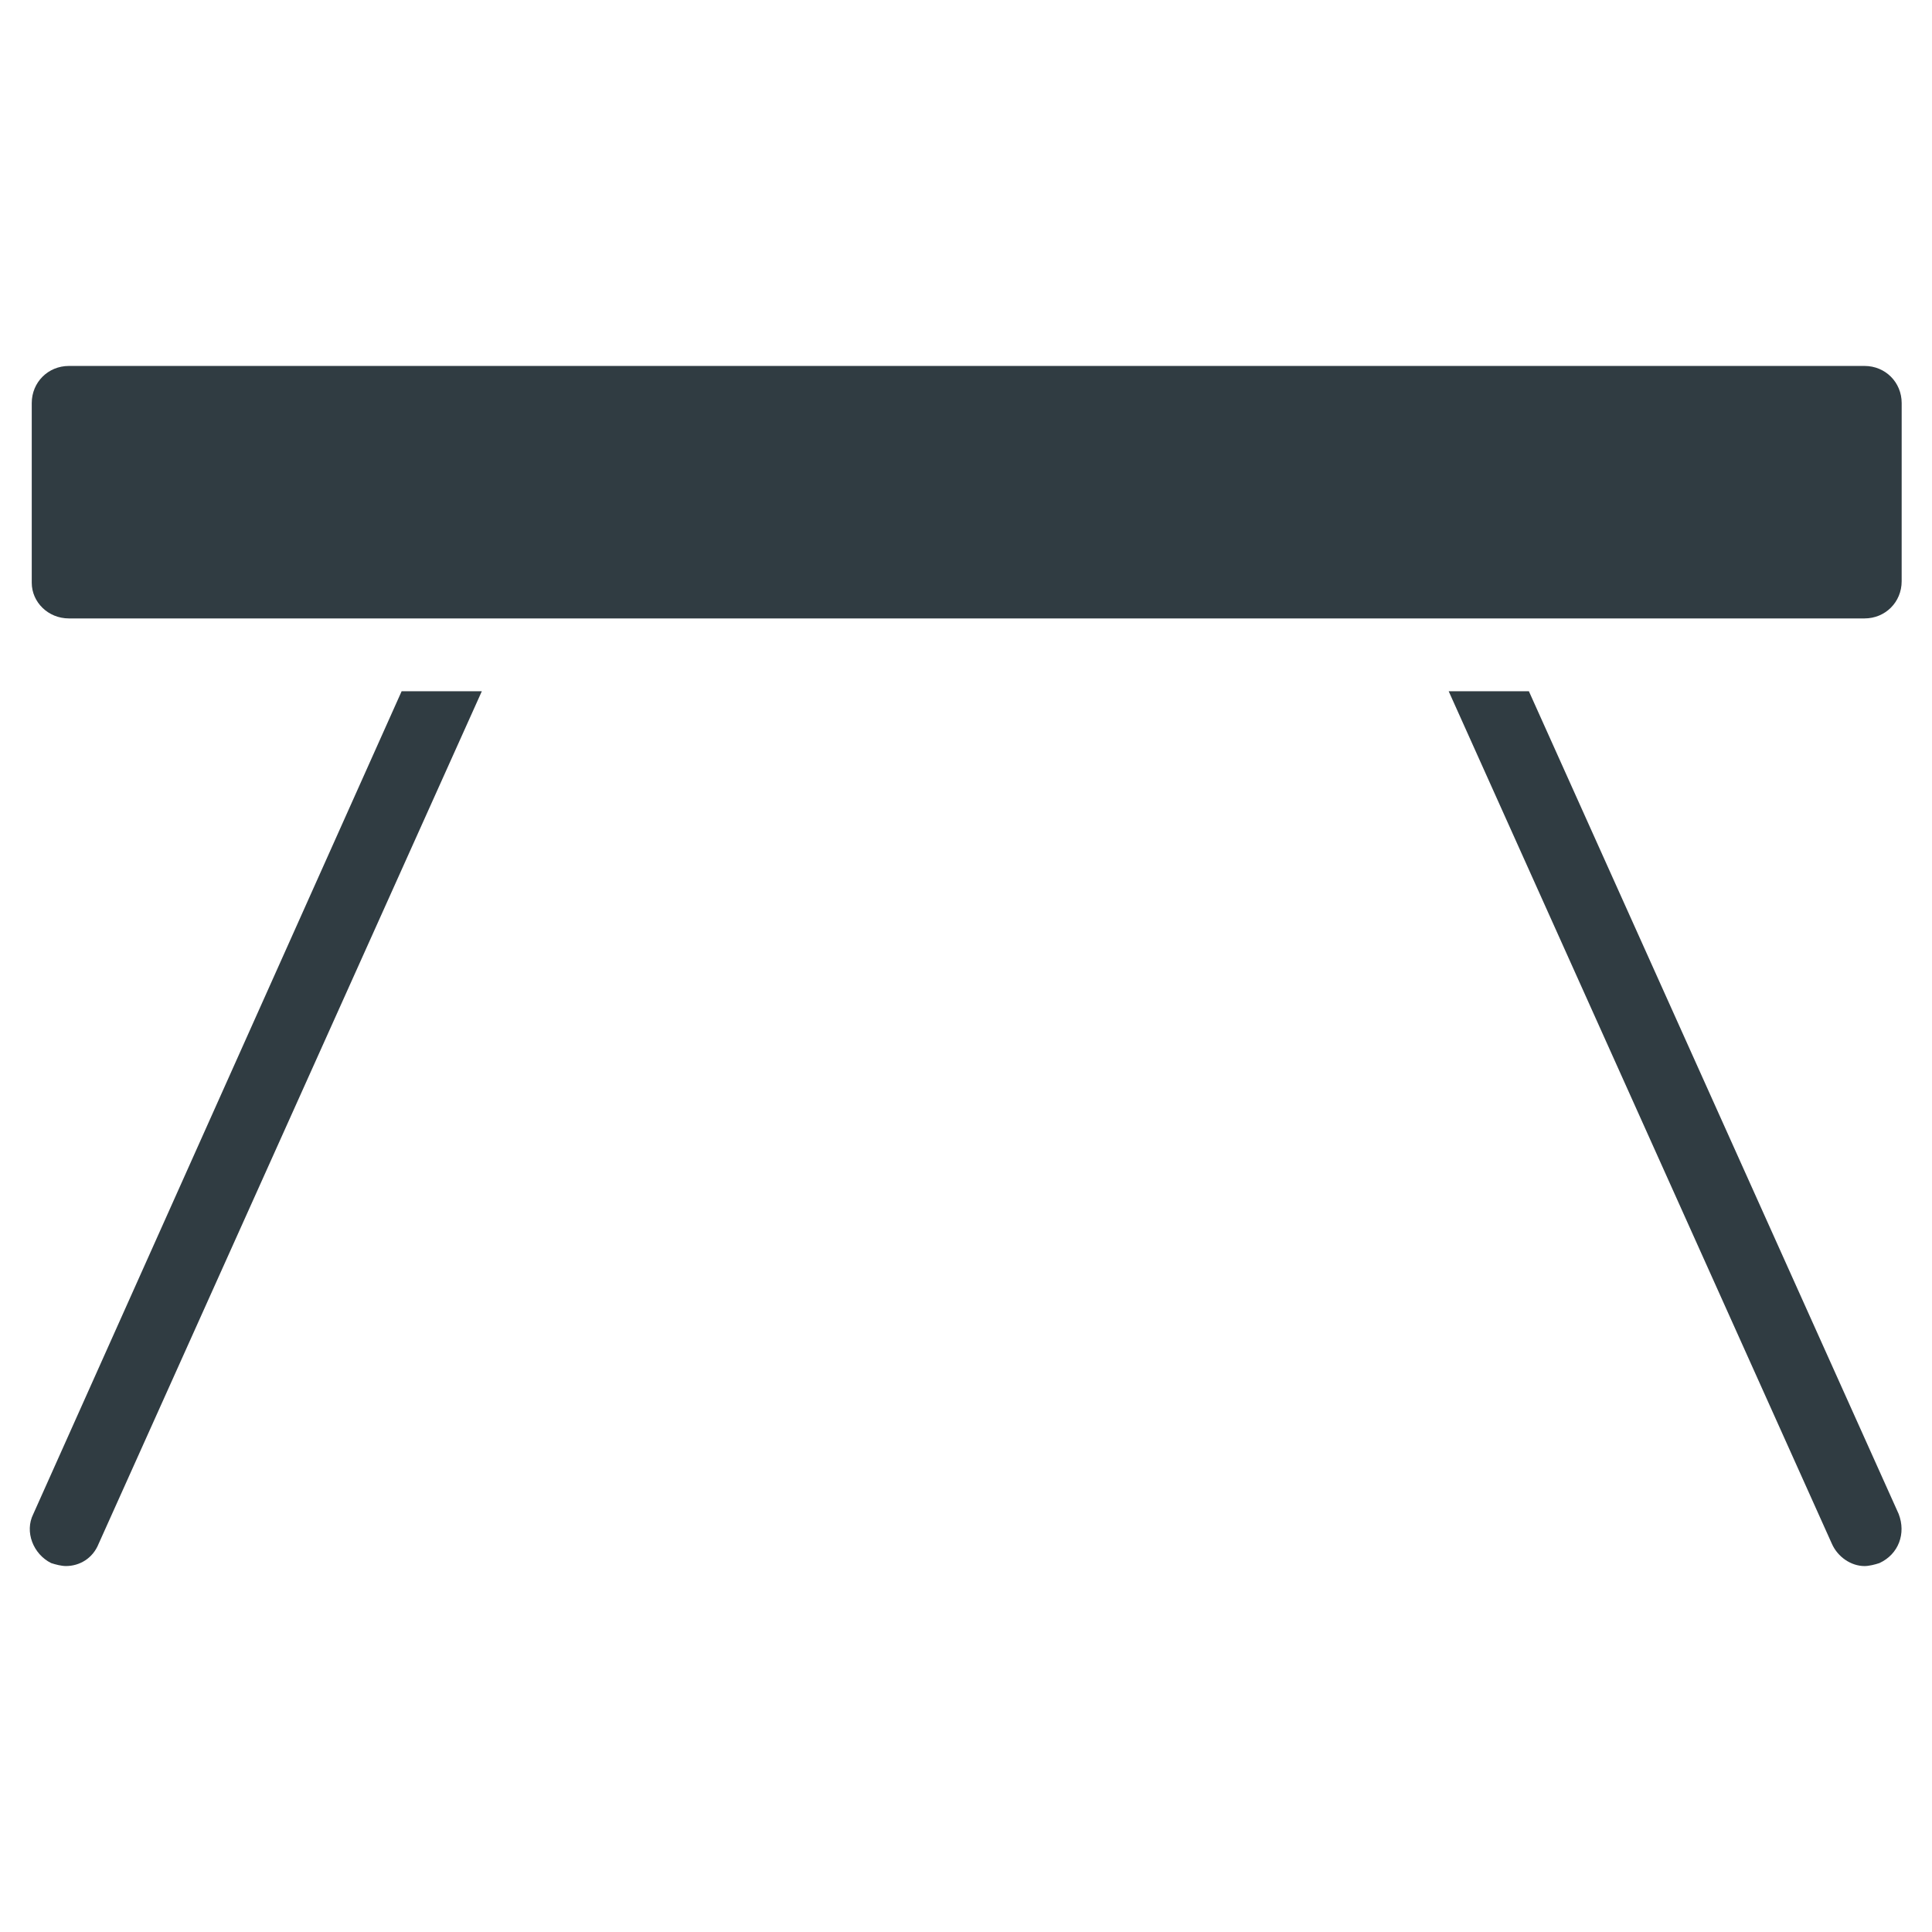
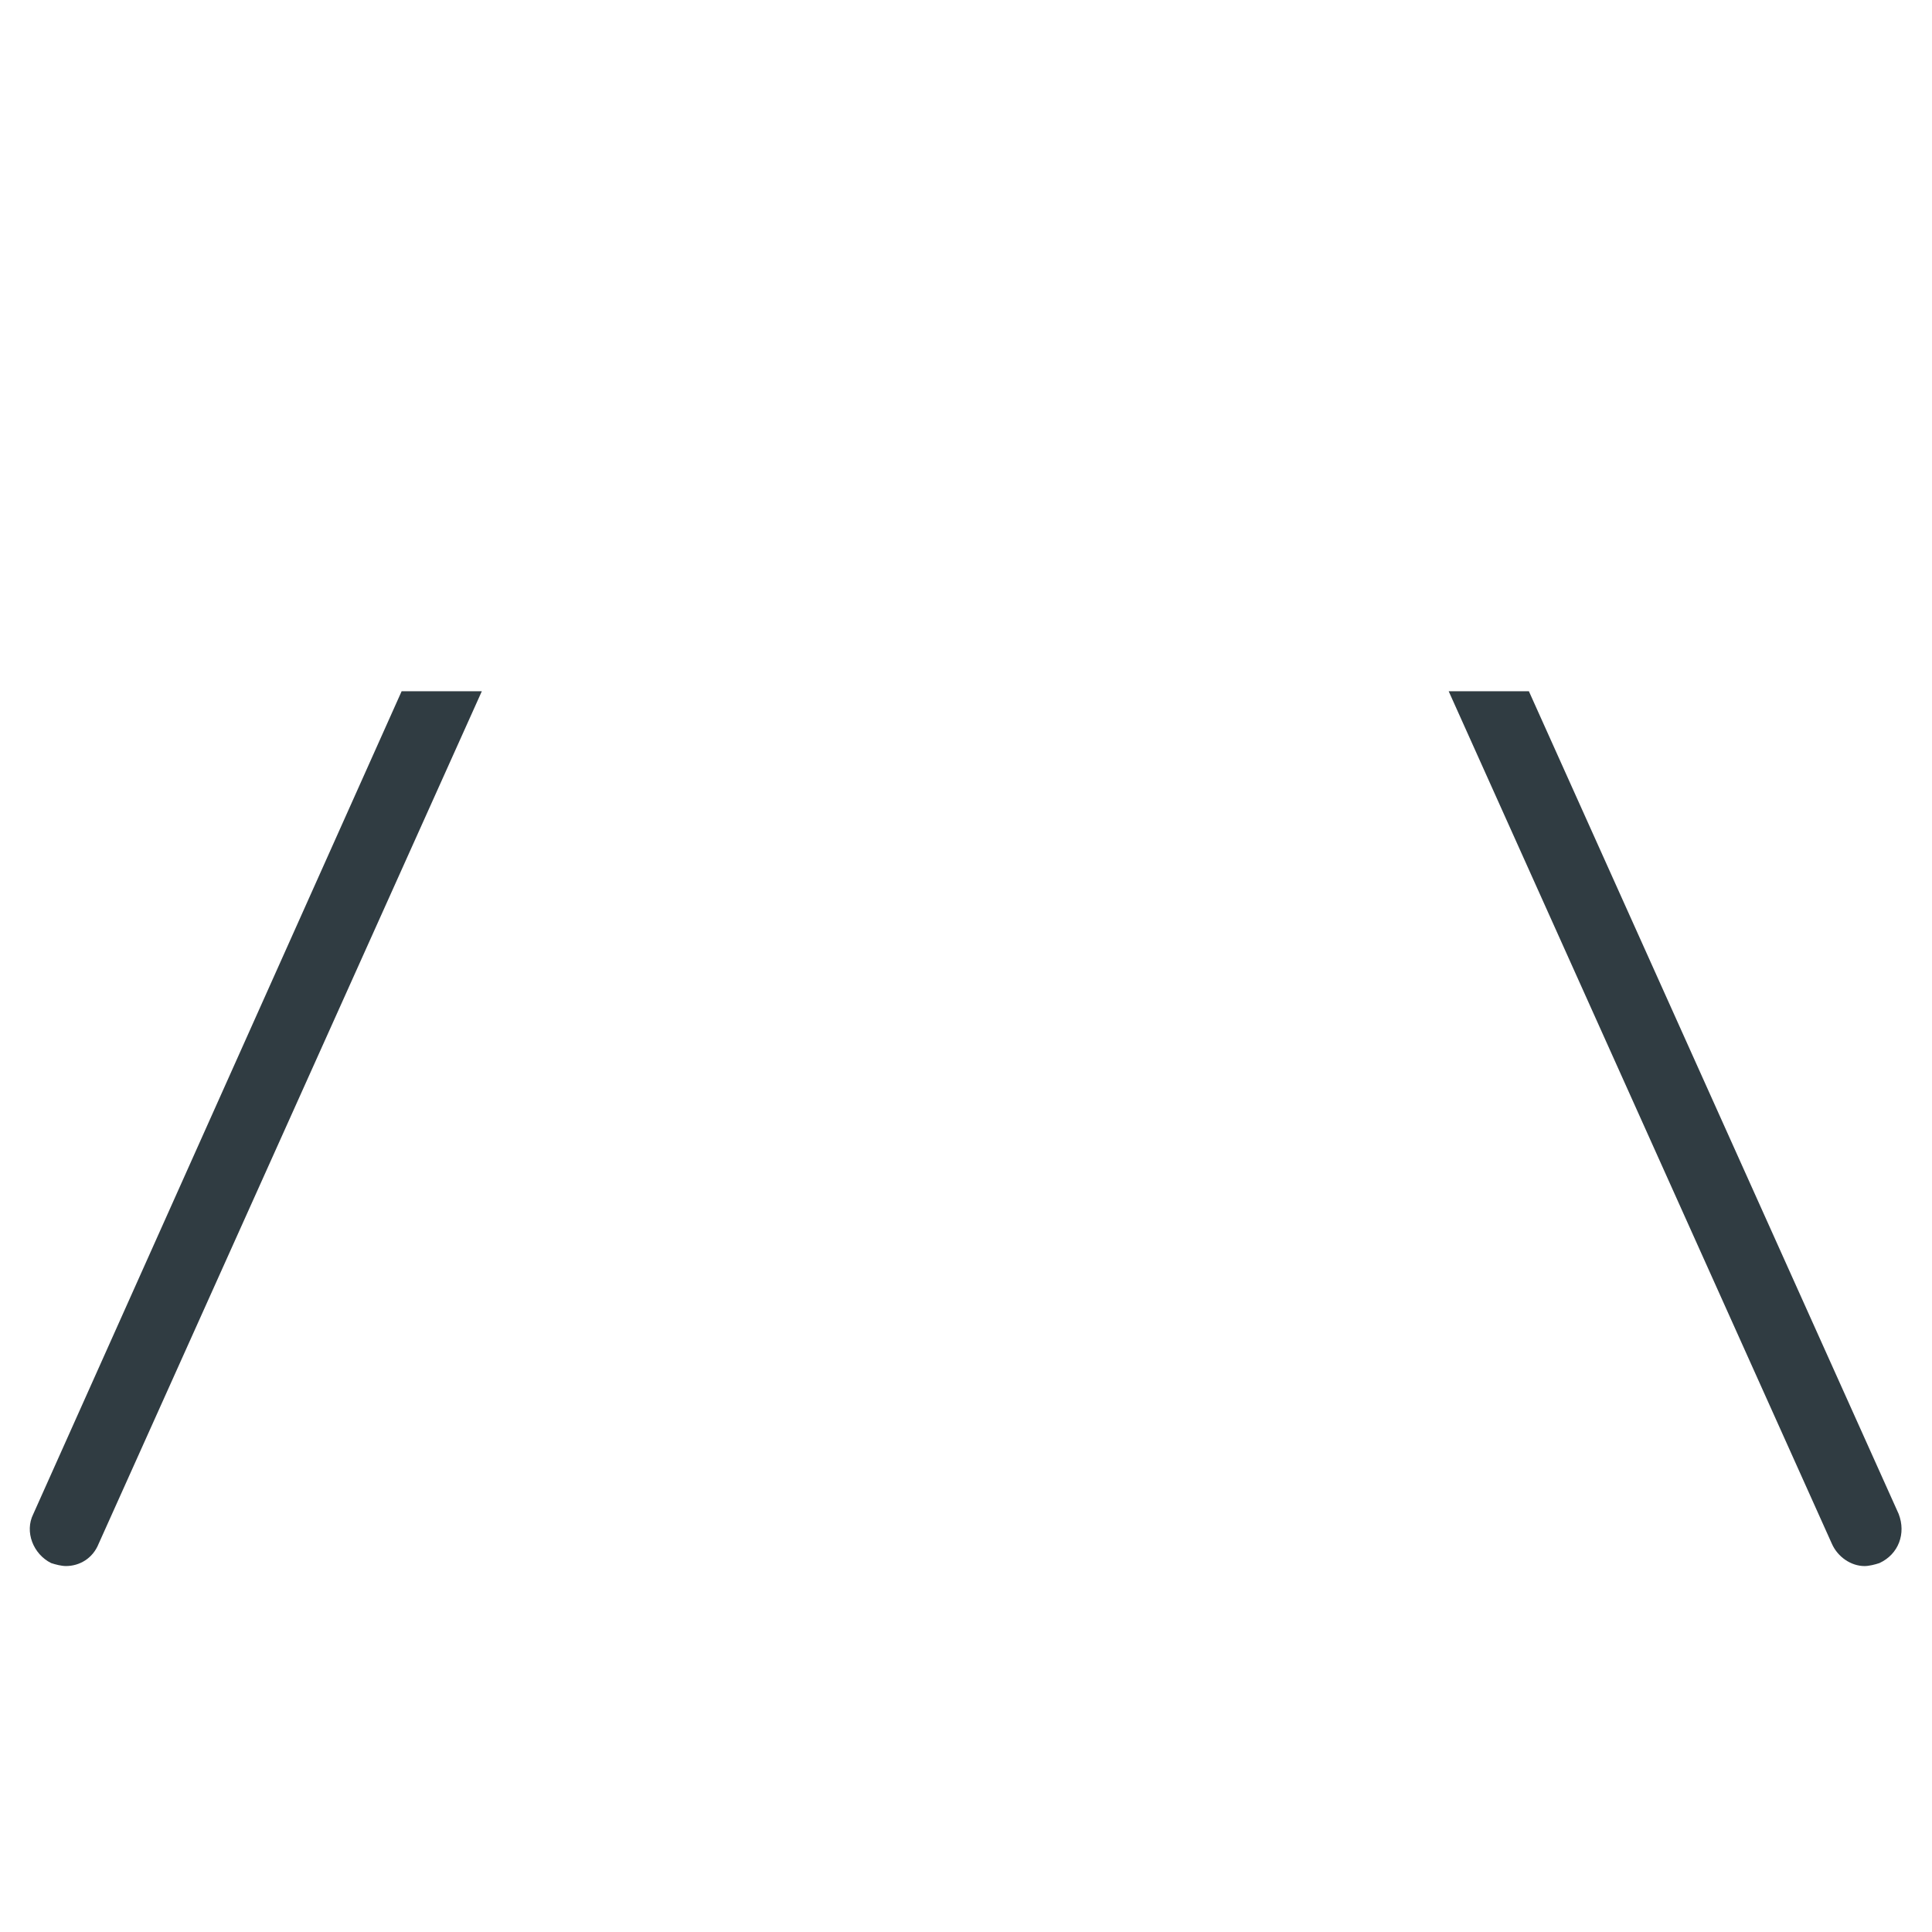
<svg xmlns="http://www.w3.org/2000/svg" width="800px" height="800px" version="1.1" viewBox="144 144 512 512">
  <g fill="#303c42">
    <path d="m152.82 545.24c-2.363 4.723 0 10.629 4.723 12.988 1.18 0.395 2.754 0.789 3.938 0.789 3.543 0 7.086-1.969 8.66-5.902l101.55-225.93h-21.254z" />
    <path d="m647.18 545.24-98.008-218.05h-21.254l101.55 225.93c1.574 3.543 5.117 5.902 8.66 5.902 1.18 0 2.754-0.395 3.938-0.789 5.113-2.359 7.082-7.867 5.113-12.984z" />
-     <path d="m162.26 307.89h475.86c5.512 0 9.84-4.328 9.84-9.84l0.004-47.23c0-5.512-4.328-9.84-9.84-9.84h-475.87c-5.512 0-9.84 4.328-9.84 9.84v47.625c0 5.117 4.332 9.445 9.84 9.445z" />
  </g>
</svg>